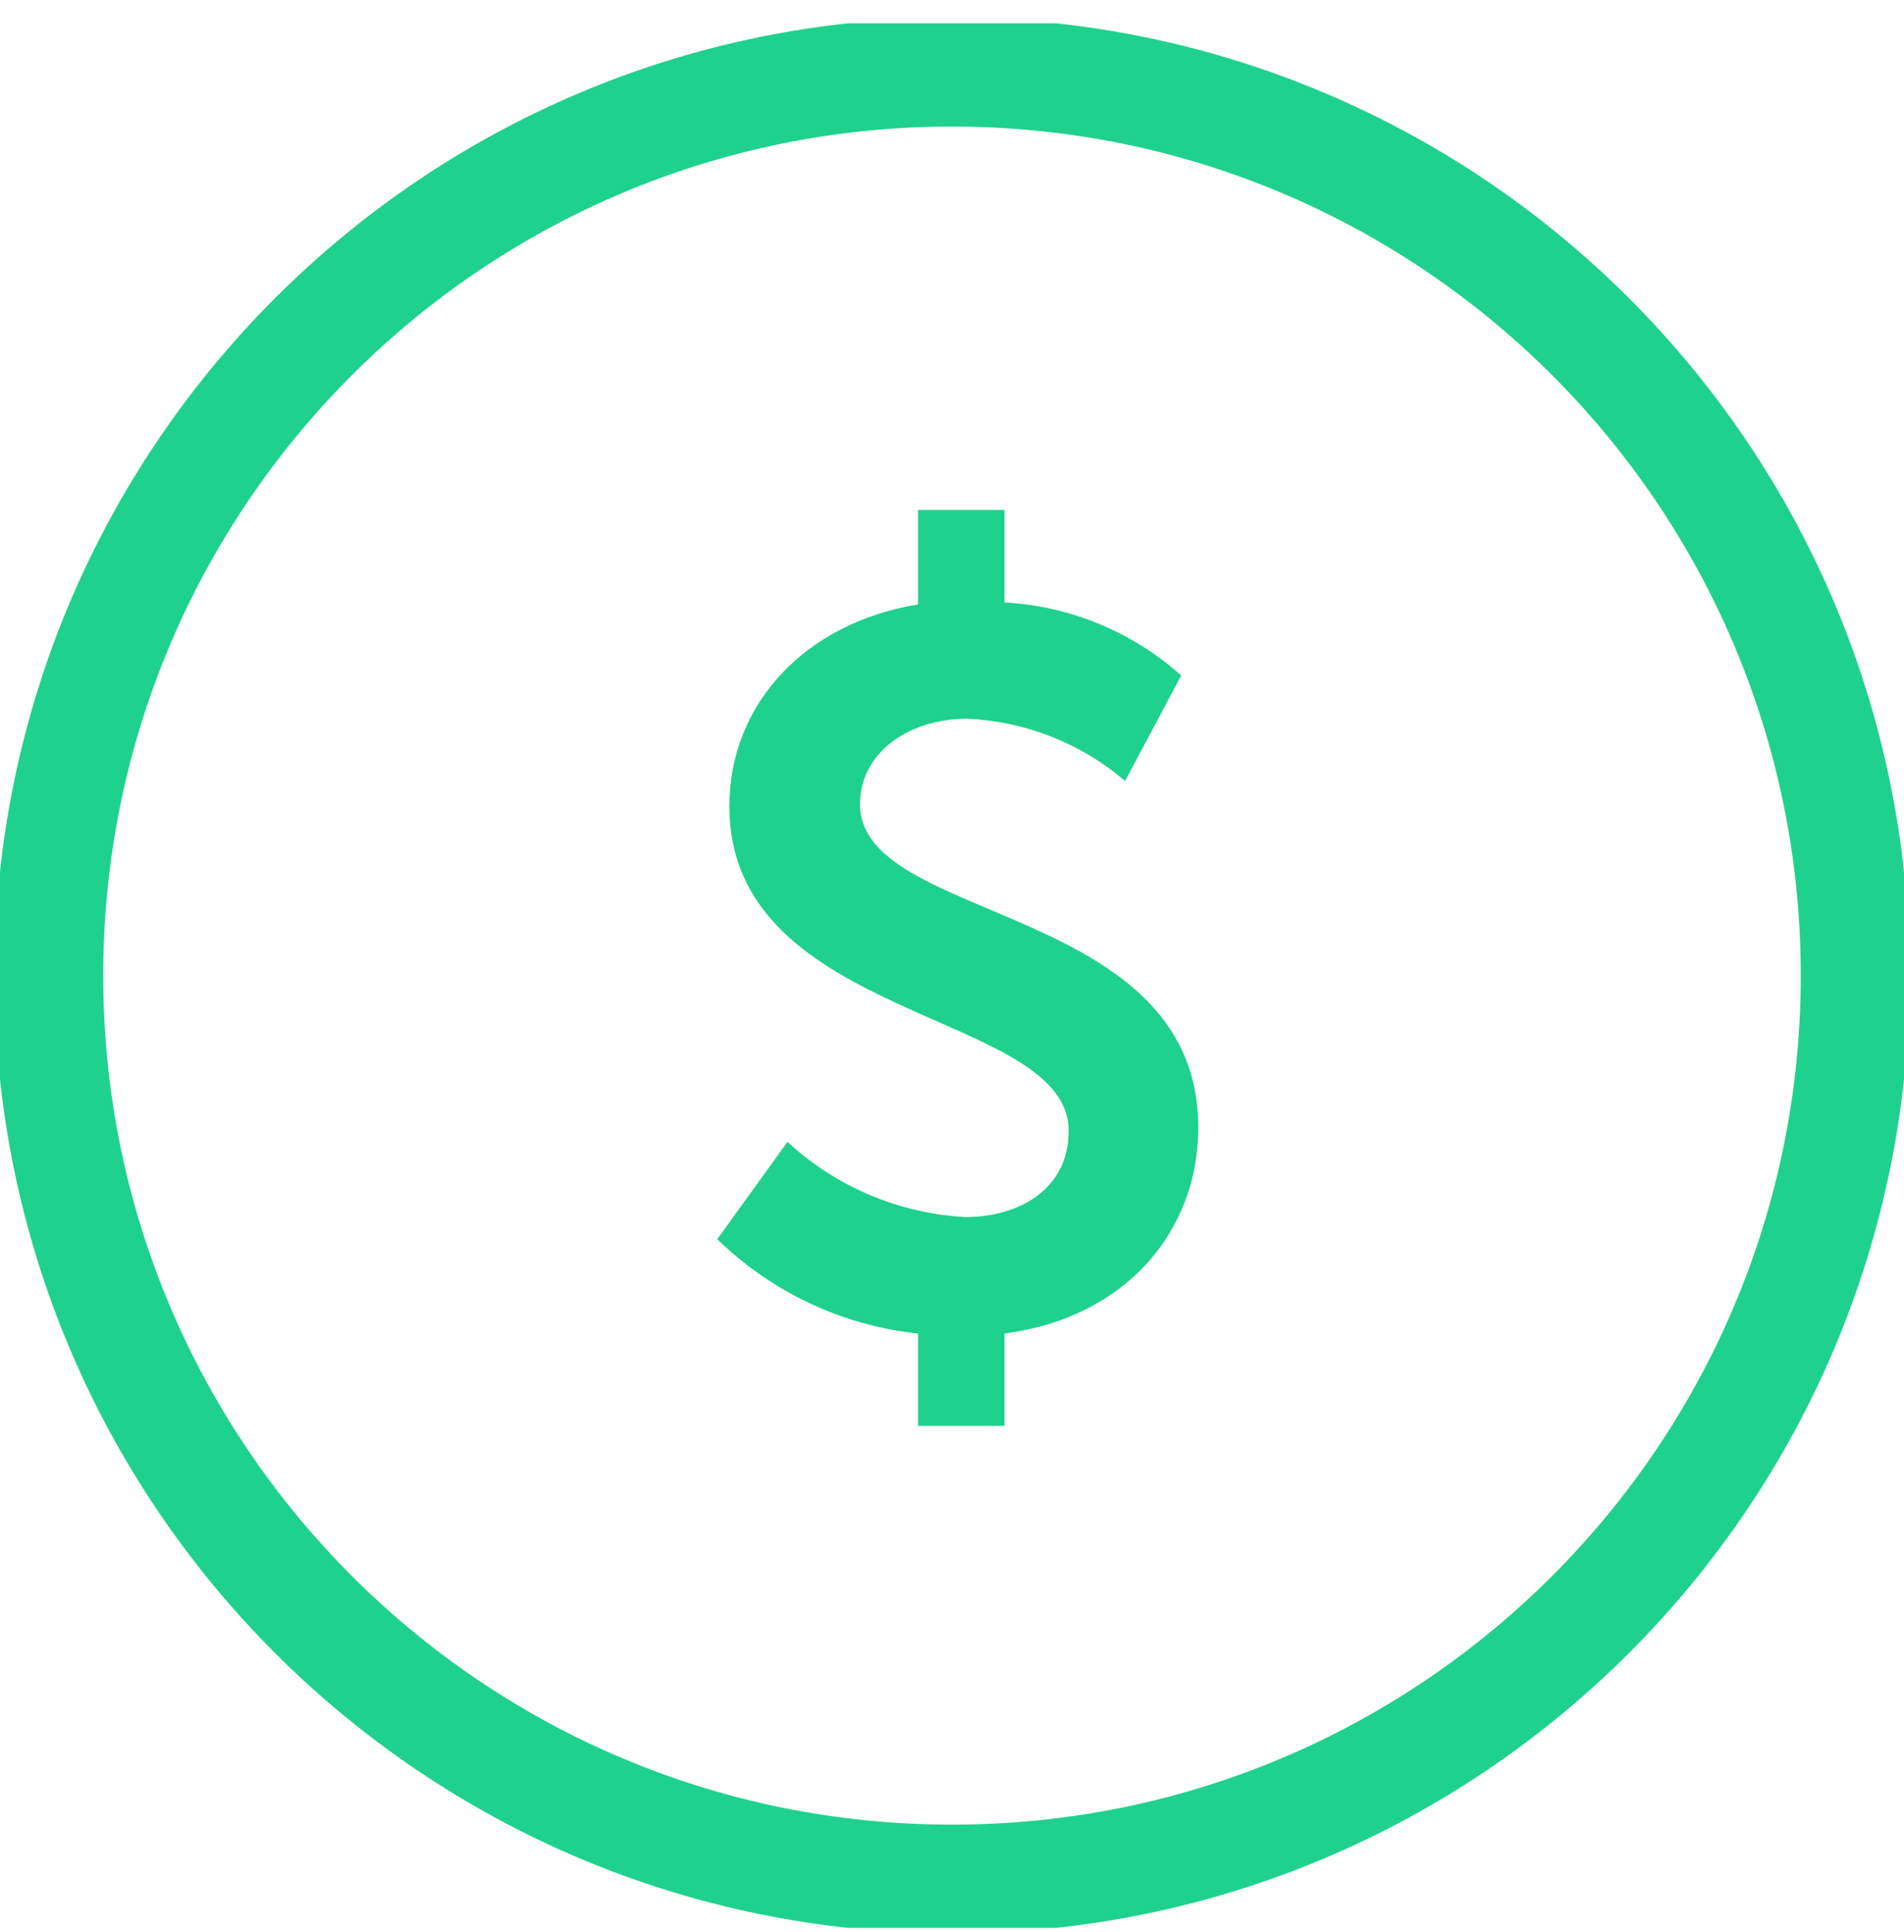
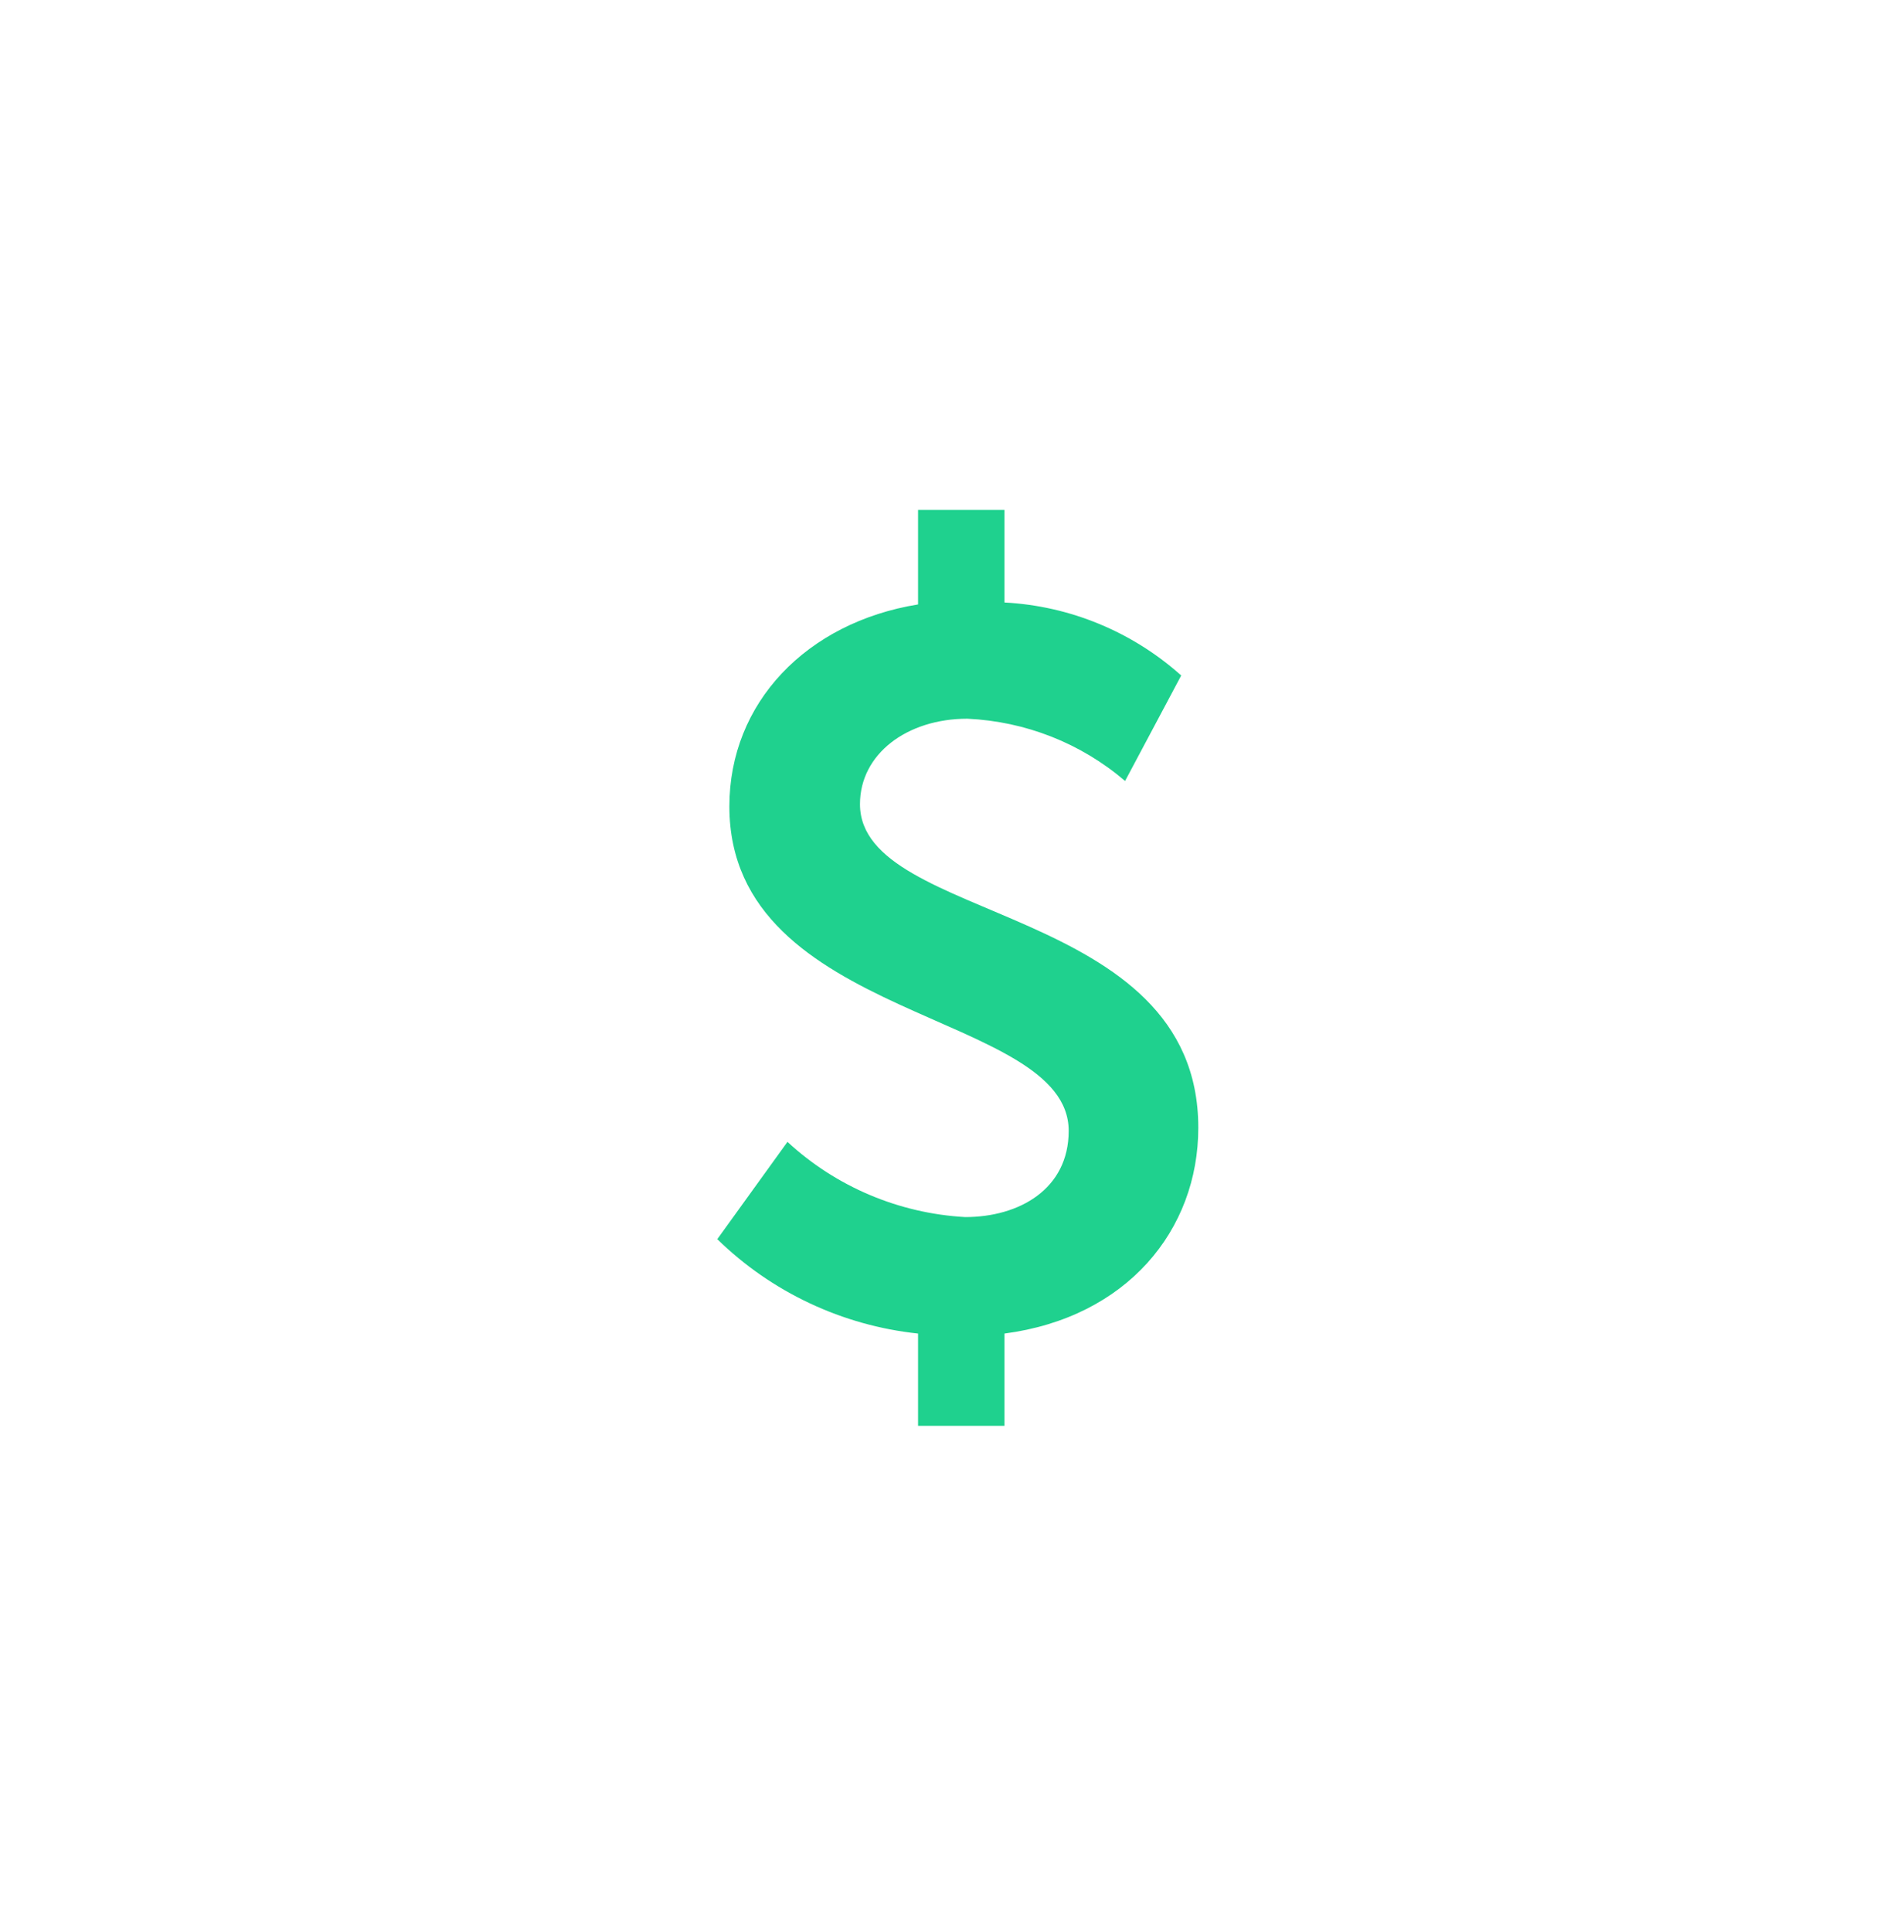
<svg xmlns="http://www.w3.org/2000/svg" width="70" height="71" viewBox="0 0 70 71" fill="none">
  <g clip-path="url(#clip0_0_117)">
-     <path d="M35 69.062C53.339 69.062 68.205 54.195 68.205 35.856C68.205 17.518 53.339 2.651 35 2.651C16.661 2.651 1.795 17.518 1.795 35.856C1.795 54.195 16.661 69.062 35 69.062Z" stroke="#1FD18E" stroke-width="4" />
    <path d="M26.367 45.54C28.368 47.496 30.971 48.717 33.752 49.013V52.405H36.929V49.013C41.435 48.42 44.055 45.208 44.055 41.447C44.055 33.182 31.617 33.954 31.617 29.556C31.617 27.708 33.349 26.415 35.565 26.415C37.701 26.514 39.738 27.313 41.363 28.704L43.427 24.827C41.632 23.221 39.335 22.269 36.929 22.144V18.742H33.752V22.215C29.651 22.88 26.815 25.832 26.815 29.637C26.815 37.571 39.29 37.131 39.29 41.564C39.29 43.7 37.477 44.732 35.485 44.732C33.053 44.597 30.737 43.619 28.951 41.968L26.367 45.549V45.54Z" fill="#1FD18E" />
  </g>
  <defs>
    <clipPath id="clip0_0_117">
      <rect width="70" height="70" fill="white" transform="translate(0 0.856)" />
    </clipPath>
  </defs>
</svg>